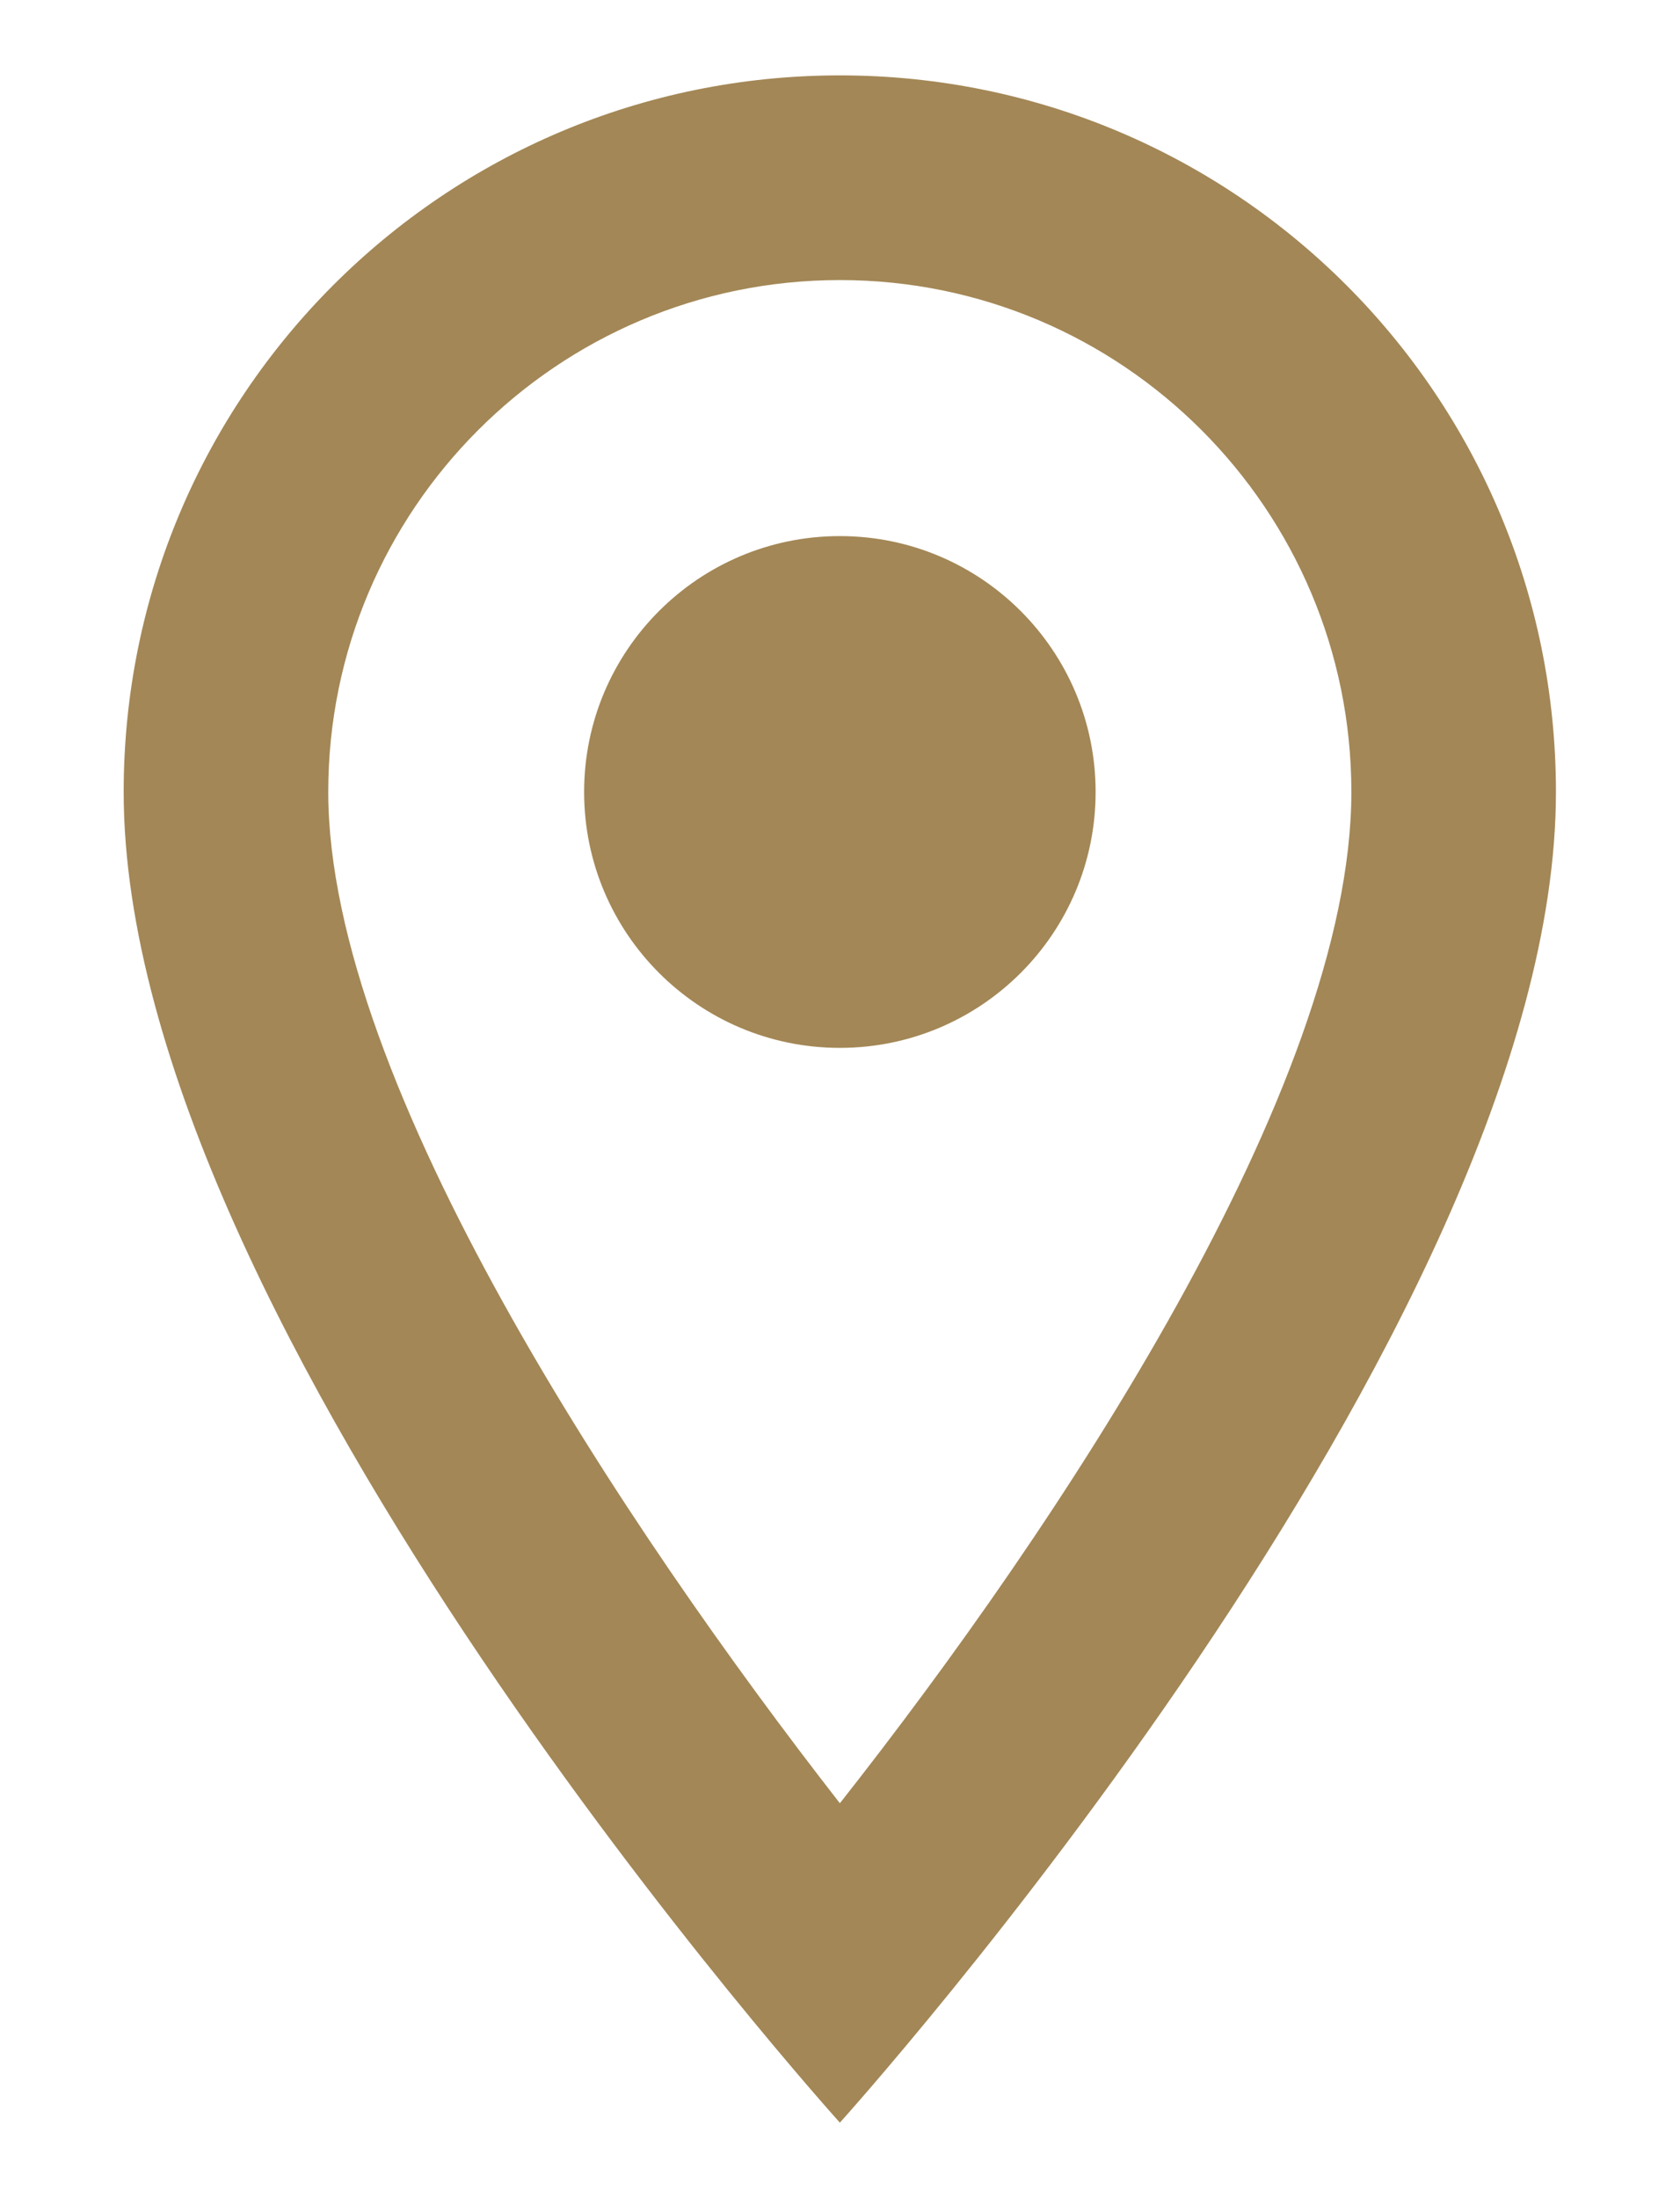
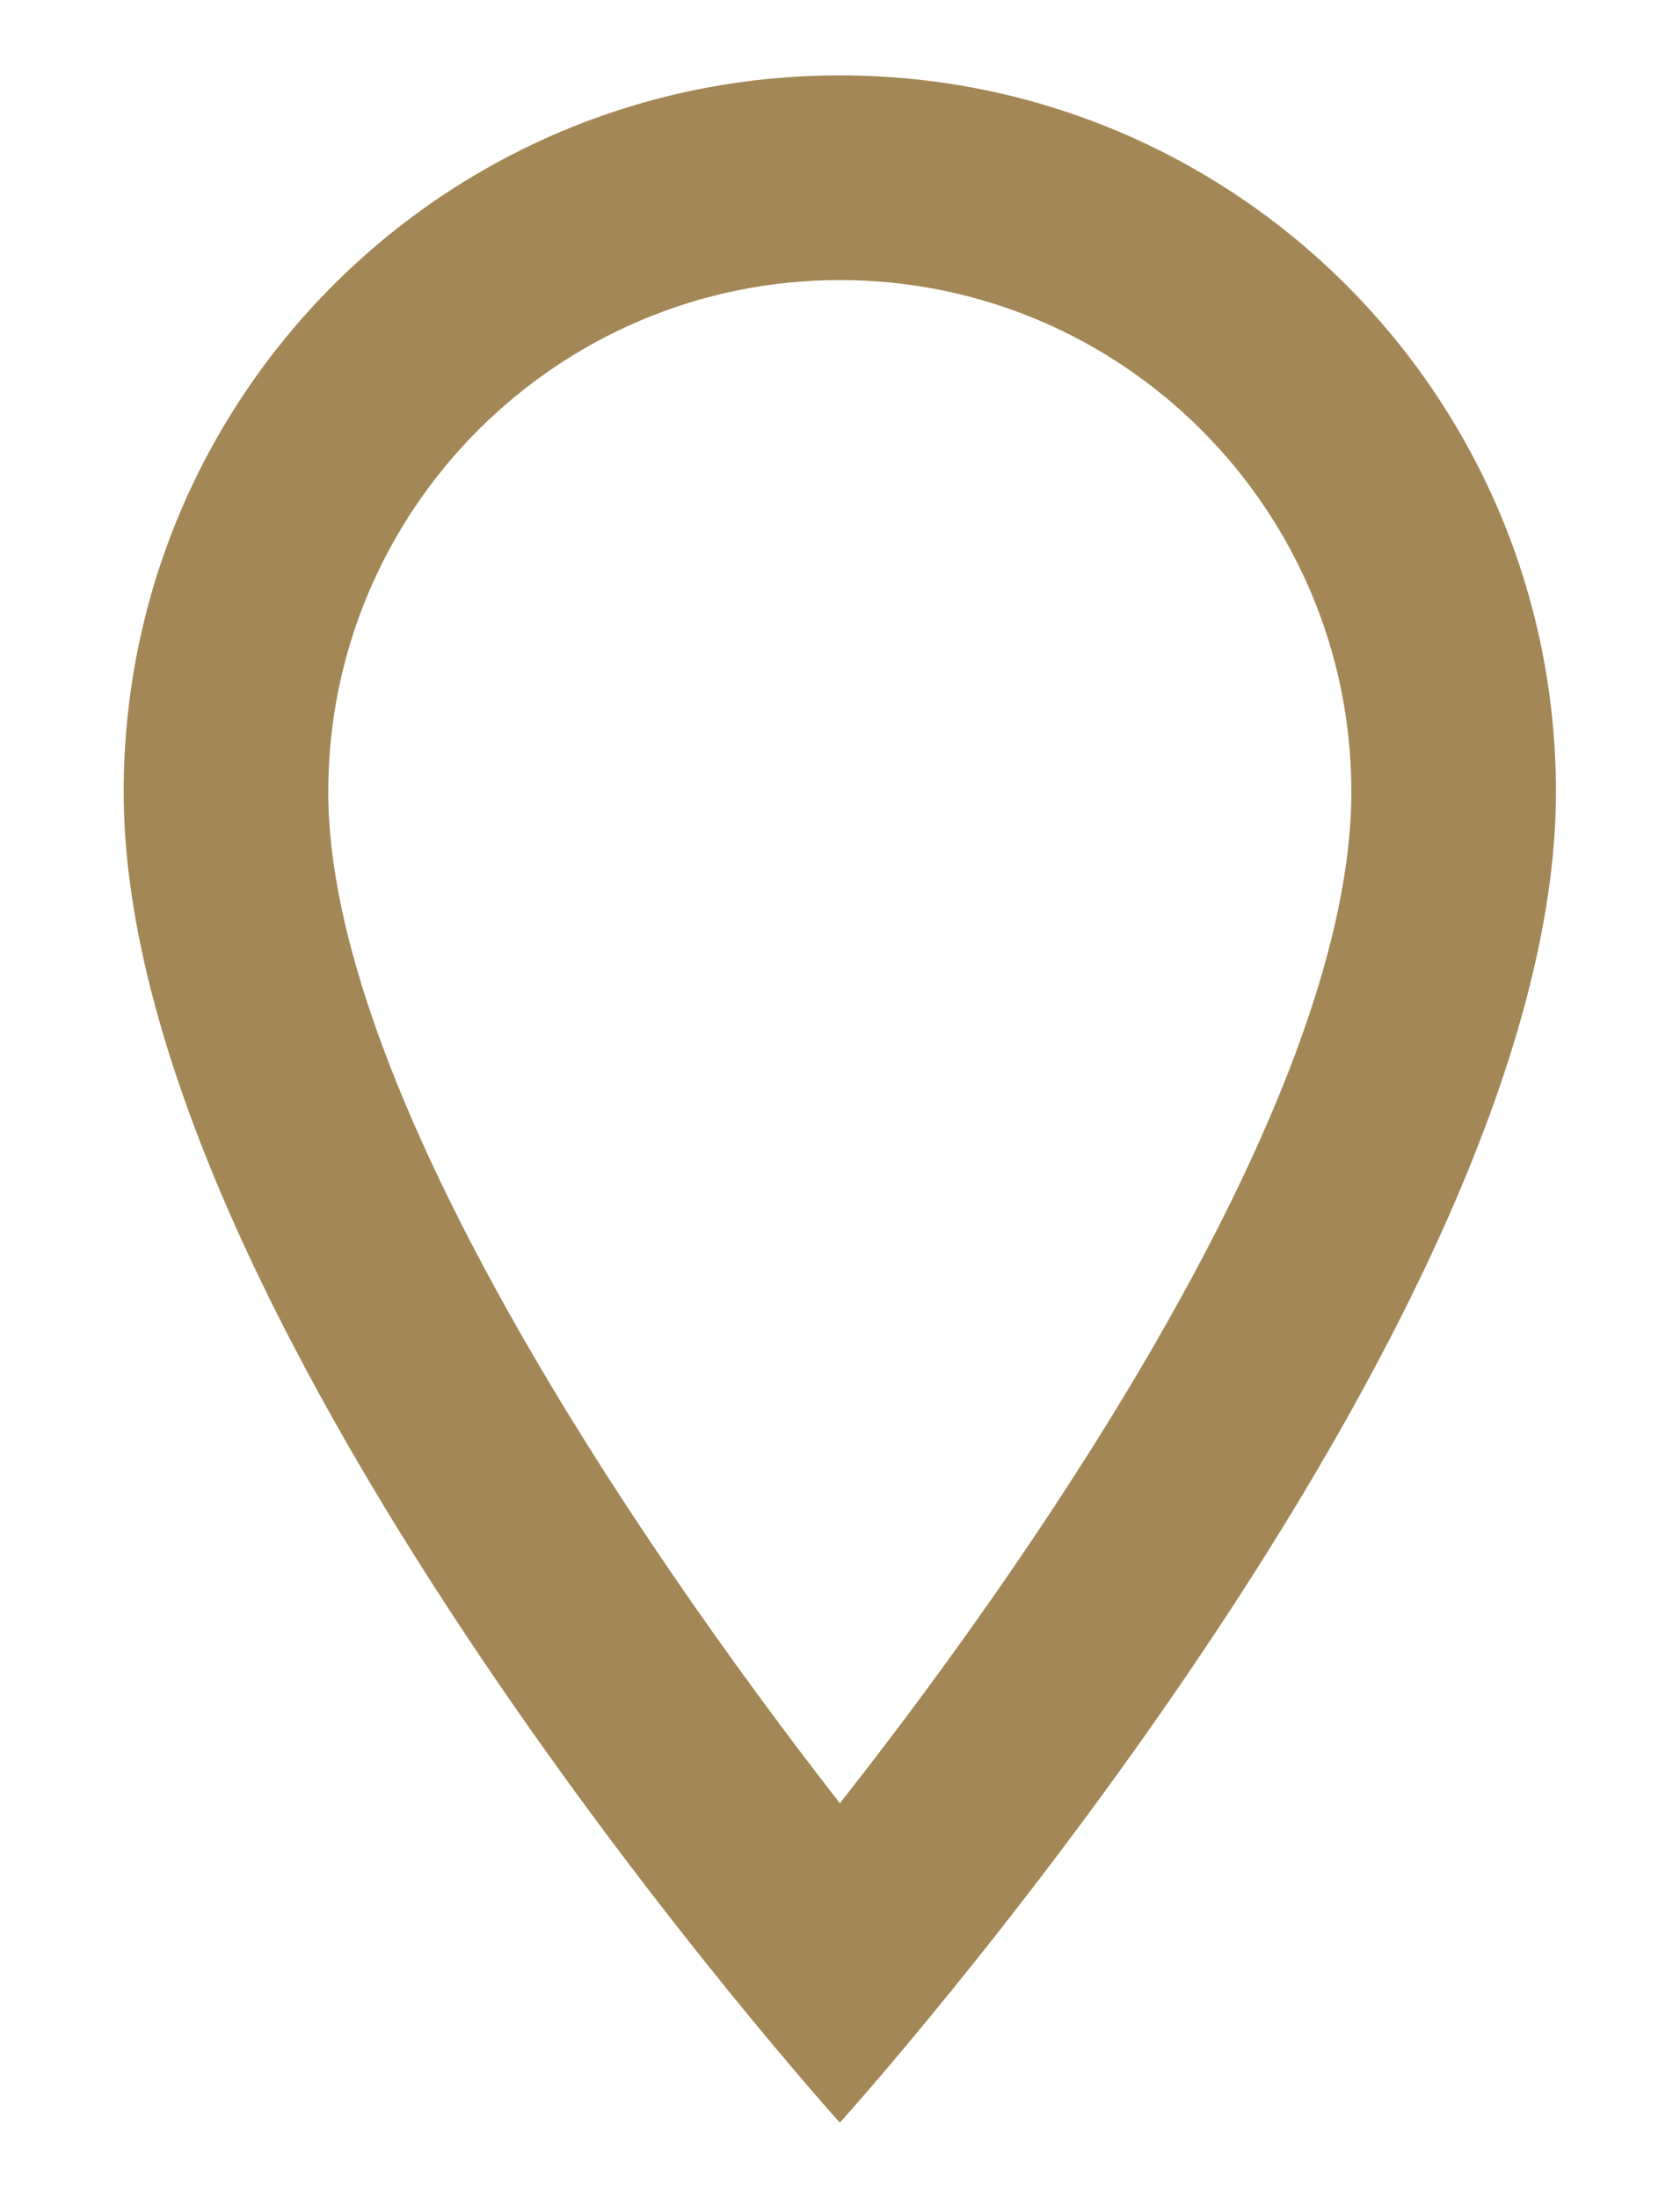
<svg xmlns="http://www.w3.org/2000/svg" width="13" height="17" viewBox="0 0 13 17" fill="none">
  <path d="M6.499 0.583C3.435 0.583 0.957 3.061 0.957 6.125C0.957 10.281 6.499 16.416 6.499 16.416C6.499 16.416 12.04 10.281 12.04 6.125C12.04 3.061 9.562 0.583 6.499 0.583ZM2.54 6.125C2.54 3.94 4.314 2.166 6.499 2.166C8.684 2.166 10.457 3.94 10.457 6.125C10.457 8.405 8.177 11.817 6.499 13.946C4.852 11.833 2.54 8.381 2.54 6.125Z" fill="#A38756" />
-   <path d="M6.499 8.104C7.592 8.104 8.478 7.218 8.478 6.125C8.478 5.032 7.592 4.146 6.499 4.146C5.406 4.146 4.52 5.032 4.52 6.125C4.52 7.218 5.406 8.104 6.499 8.104Z" fill="#A38756" />
</svg>